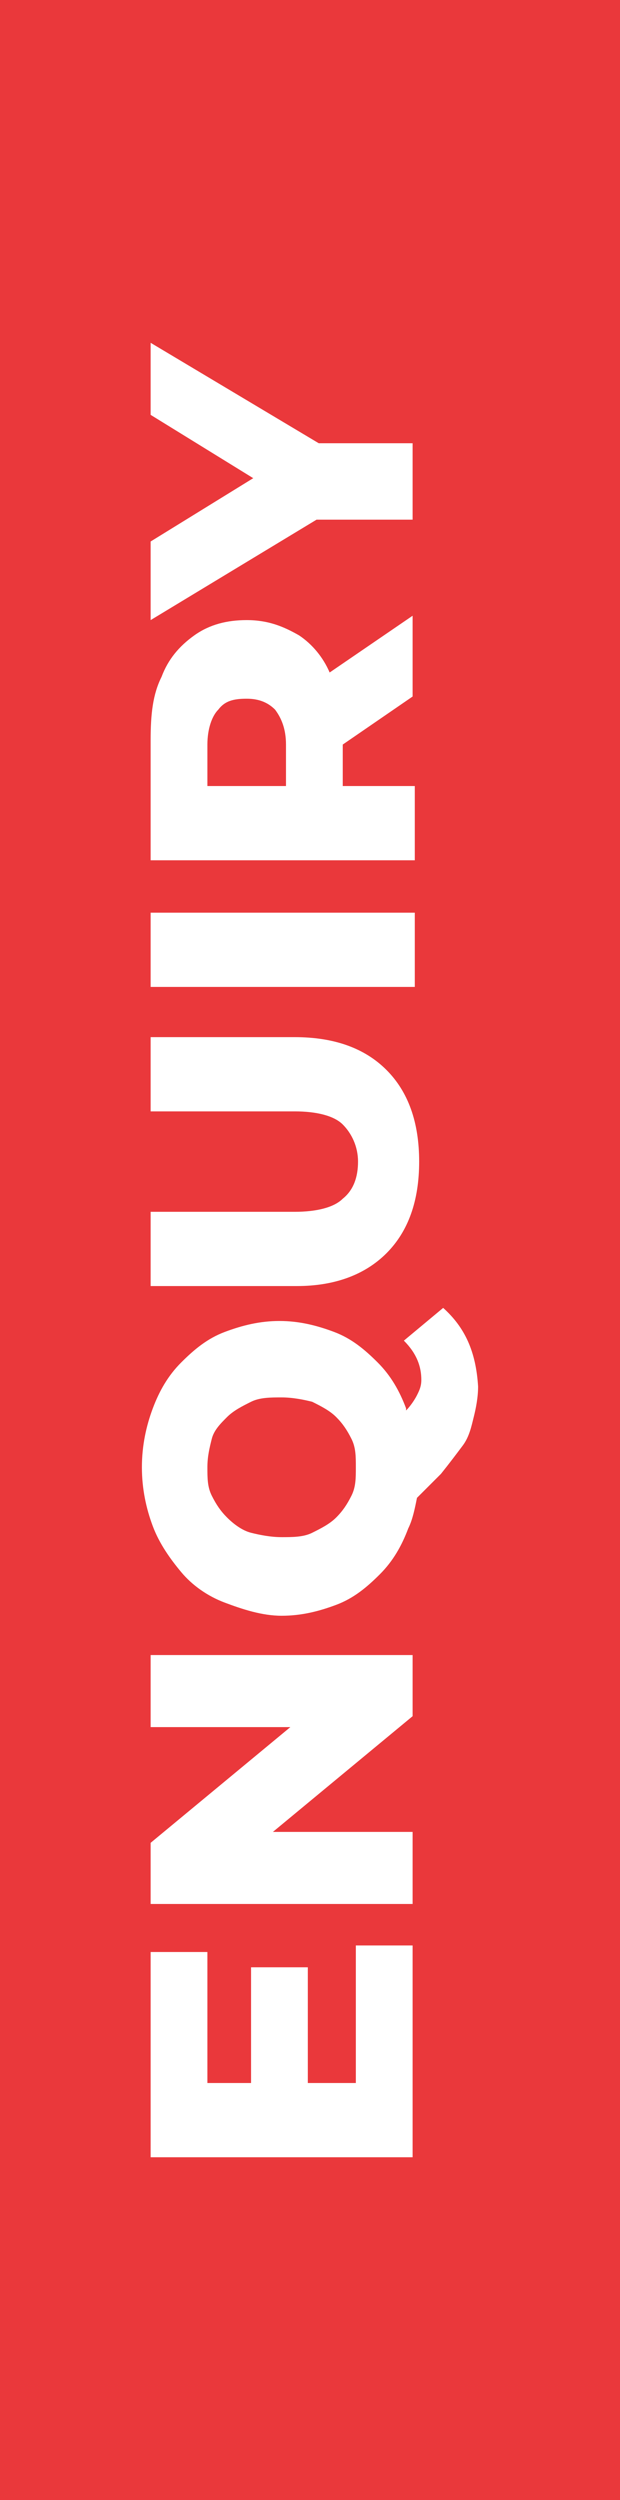
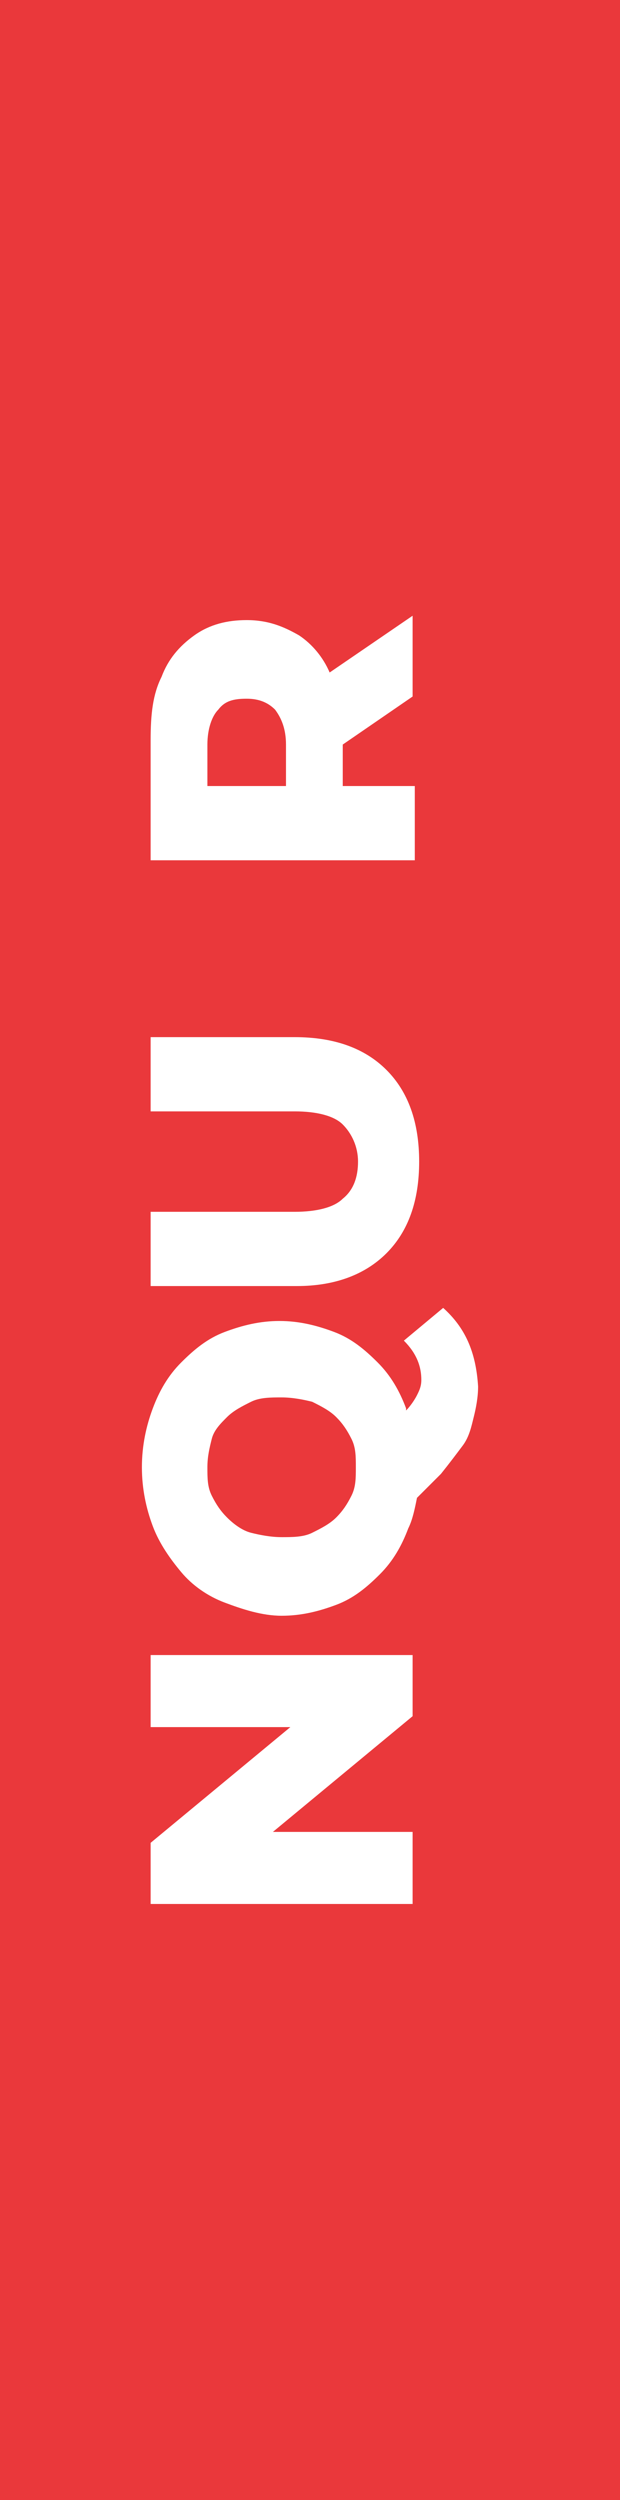
<svg xmlns="http://www.w3.org/2000/svg" version="1.1" id="Layer_1" x="0px" y="0px" width="28.4px" height="114.5px" viewBox="0 0 28.4 114.5" style="enable-background:new 0 0 28.4 114.5;" xml:space="preserve">
  <style type="text/css">
	.st0{fill:#EA383B;}
	.st1{fill:#FFFFFF;}
</style>
  <rect class="st0" width="28.4" height="114.5" />
  <g>
-     <polygon class="st1" points="16.3,95.4 14.1,95.4 14.1,90.1 11.5,90.1 11.5,95.4 9.5,95.4 9.5,89.4 6.9,89.4 6.9,98.8 18.9,98.8    18.9,89.1 16.3,89.1  " />
    <polygon class="st1" points="6.9,79.1 13.3,79.1 6.9,84.4 6.9,87.2 18.9,87.2 18.9,83.9 12.5,83.9 18.9,78.6 18.9,75.8 6.9,75.8     " />
    <path class="st1" d="M20.3,59.9l-1.8,1.5c0.6,0.6,0.8,1.2,0.8,1.8c0,0.3-0.1,0.5-0.2,0.7c-0.1,0.2-0.3,0.5-0.5,0.7c0,0,0,0,0,0   c0,0,0,0,0-0.1c-0.3-0.8-0.7-1.5-1.3-2.1c-0.6-0.6-1.2-1.1-2-1.4c-0.8-0.3-1.6-0.5-2.5-0.5c-0.9,0-1.7,0.2-2.5,0.5   c-0.8,0.3-1.4,0.8-2,1.4c-0.6,0.6-1,1.3-1.3,2.1c-0.3,0.8-0.5,1.7-0.5,2.7c0,1,0.2,1.9,0.5,2.7c0.3,0.8,0.8,1.5,1.3,2.1   s1.2,1.1,2,1.4S12,74,12.9,74c0.9,0,1.7-0.2,2.5-0.5c0.8-0.3,1.4-0.8,2-1.4s1-1.3,1.3-2.1c0.2-0.4,0.3-0.9,0.4-1.4   c0.4-0.4,0.8-0.8,1.1-1.1c0.4-0.5,0.7-0.9,1-1.3s0.4-0.9,0.5-1.3c0.1-0.4,0.2-0.9,0.2-1.4C21.8,61.9,21.3,60.8,20.3,59.9z    M16.1,68.5c-0.2,0.4-0.4,0.7-0.7,1s-0.7,0.5-1.1,0.7c-0.4,0.2-0.9,0.2-1.4,0.2c-0.5,0-1-0.1-1.4-0.2s-0.8-0.4-1.1-0.7   c-0.3-0.3-0.5-0.6-0.7-1s-0.2-0.8-0.2-1.3s0.1-0.9,0.2-1.3s0.4-0.7,0.7-1c0.3-0.3,0.7-0.5,1.1-0.7c0.4-0.2,0.9-0.2,1.4-0.2   c0.5,0,1,0.1,1.4,0.2c0.4,0.2,0.8,0.4,1.1,0.7s0.5,0.6,0.7,1c0.2,0.4,0.2,0.8,0.2,1.3S16.3,68.1,16.1,68.5z" />
    <path class="st1" d="M17.7,57.4c1-1,1.5-2.4,1.5-4.2S18.7,50,17.7,49c-1-1-2.4-1.5-4.2-1.5H6.9v3.4h6.6c1,0,1.8,0.2,2.2,0.6   c0.4,0.4,0.7,1,0.7,1.7c0,0.7-0.2,1.3-0.7,1.7c-0.4,0.4-1.2,0.6-2.2,0.6H6.9v3.4h6.7C15.3,58.9,16.7,58.4,17.7,57.4z" />
-     <rect x="6.9" y="41.8" class="st1" width="12.1" height="3.4" />
    <path class="st1" d="M18.9,36h-3.2v-1.9l3.2-2.2v-3.7l-3.8,2.6c-0.3-0.7-0.8-1.3-1.4-1.7c-0.7-0.4-1.4-0.7-2.4-0.7   c-0.9,0-1.7,0.2-2.4,0.7S7.7,30.2,7.4,31c-0.4,0.8-0.5,1.7-0.5,2.9v5.5h12.1V36z M10,32.5c0.3-0.4,0.7-0.5,1.3-0.5   c0.6,0,1,0.2,1.3,0.5c0.3,0.4,0.5,0.9,0.5,1.6V36H9.5v-1.9C9.5,33.4,9.7,32.8,10,32.5z" />
-     <polygon class="st1" points="18.9,23.8 18.9,20.3 14.6,20.3 6.9,15.7 6.9,19 11.6,21.9 6.9,24.8 6.9,28.4 14.5,23.8  " />
  </g>
</svg>